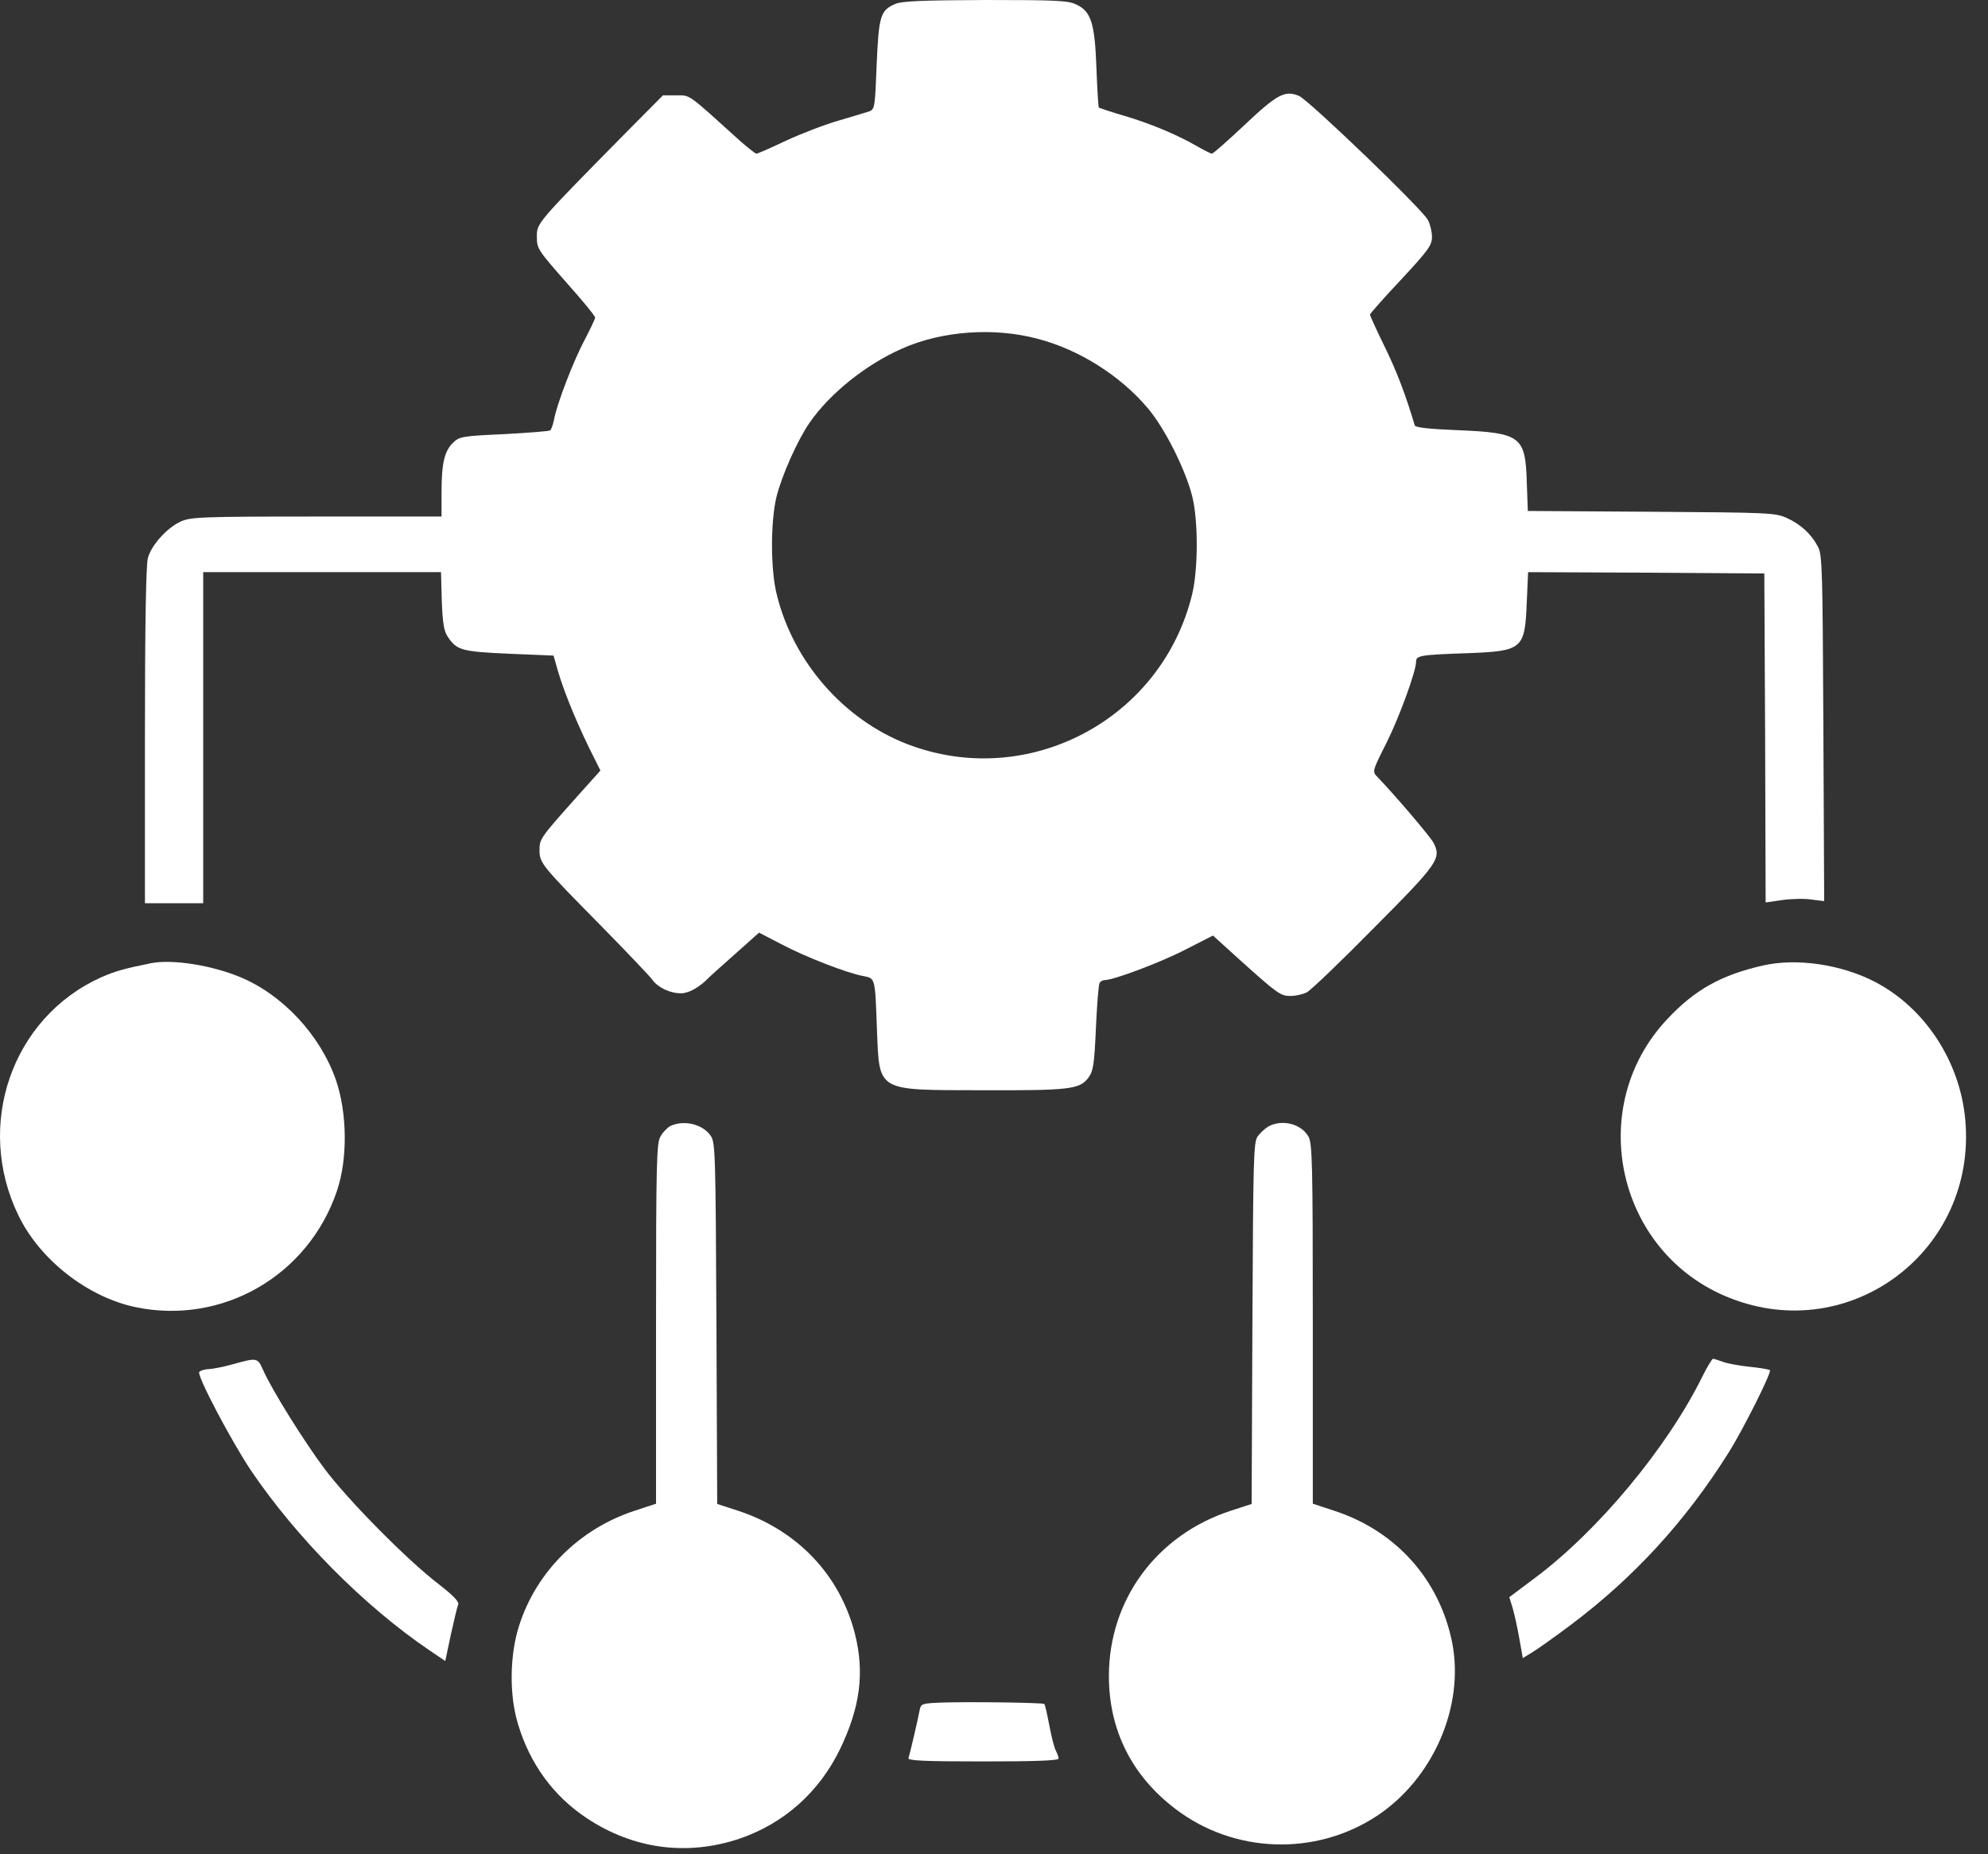
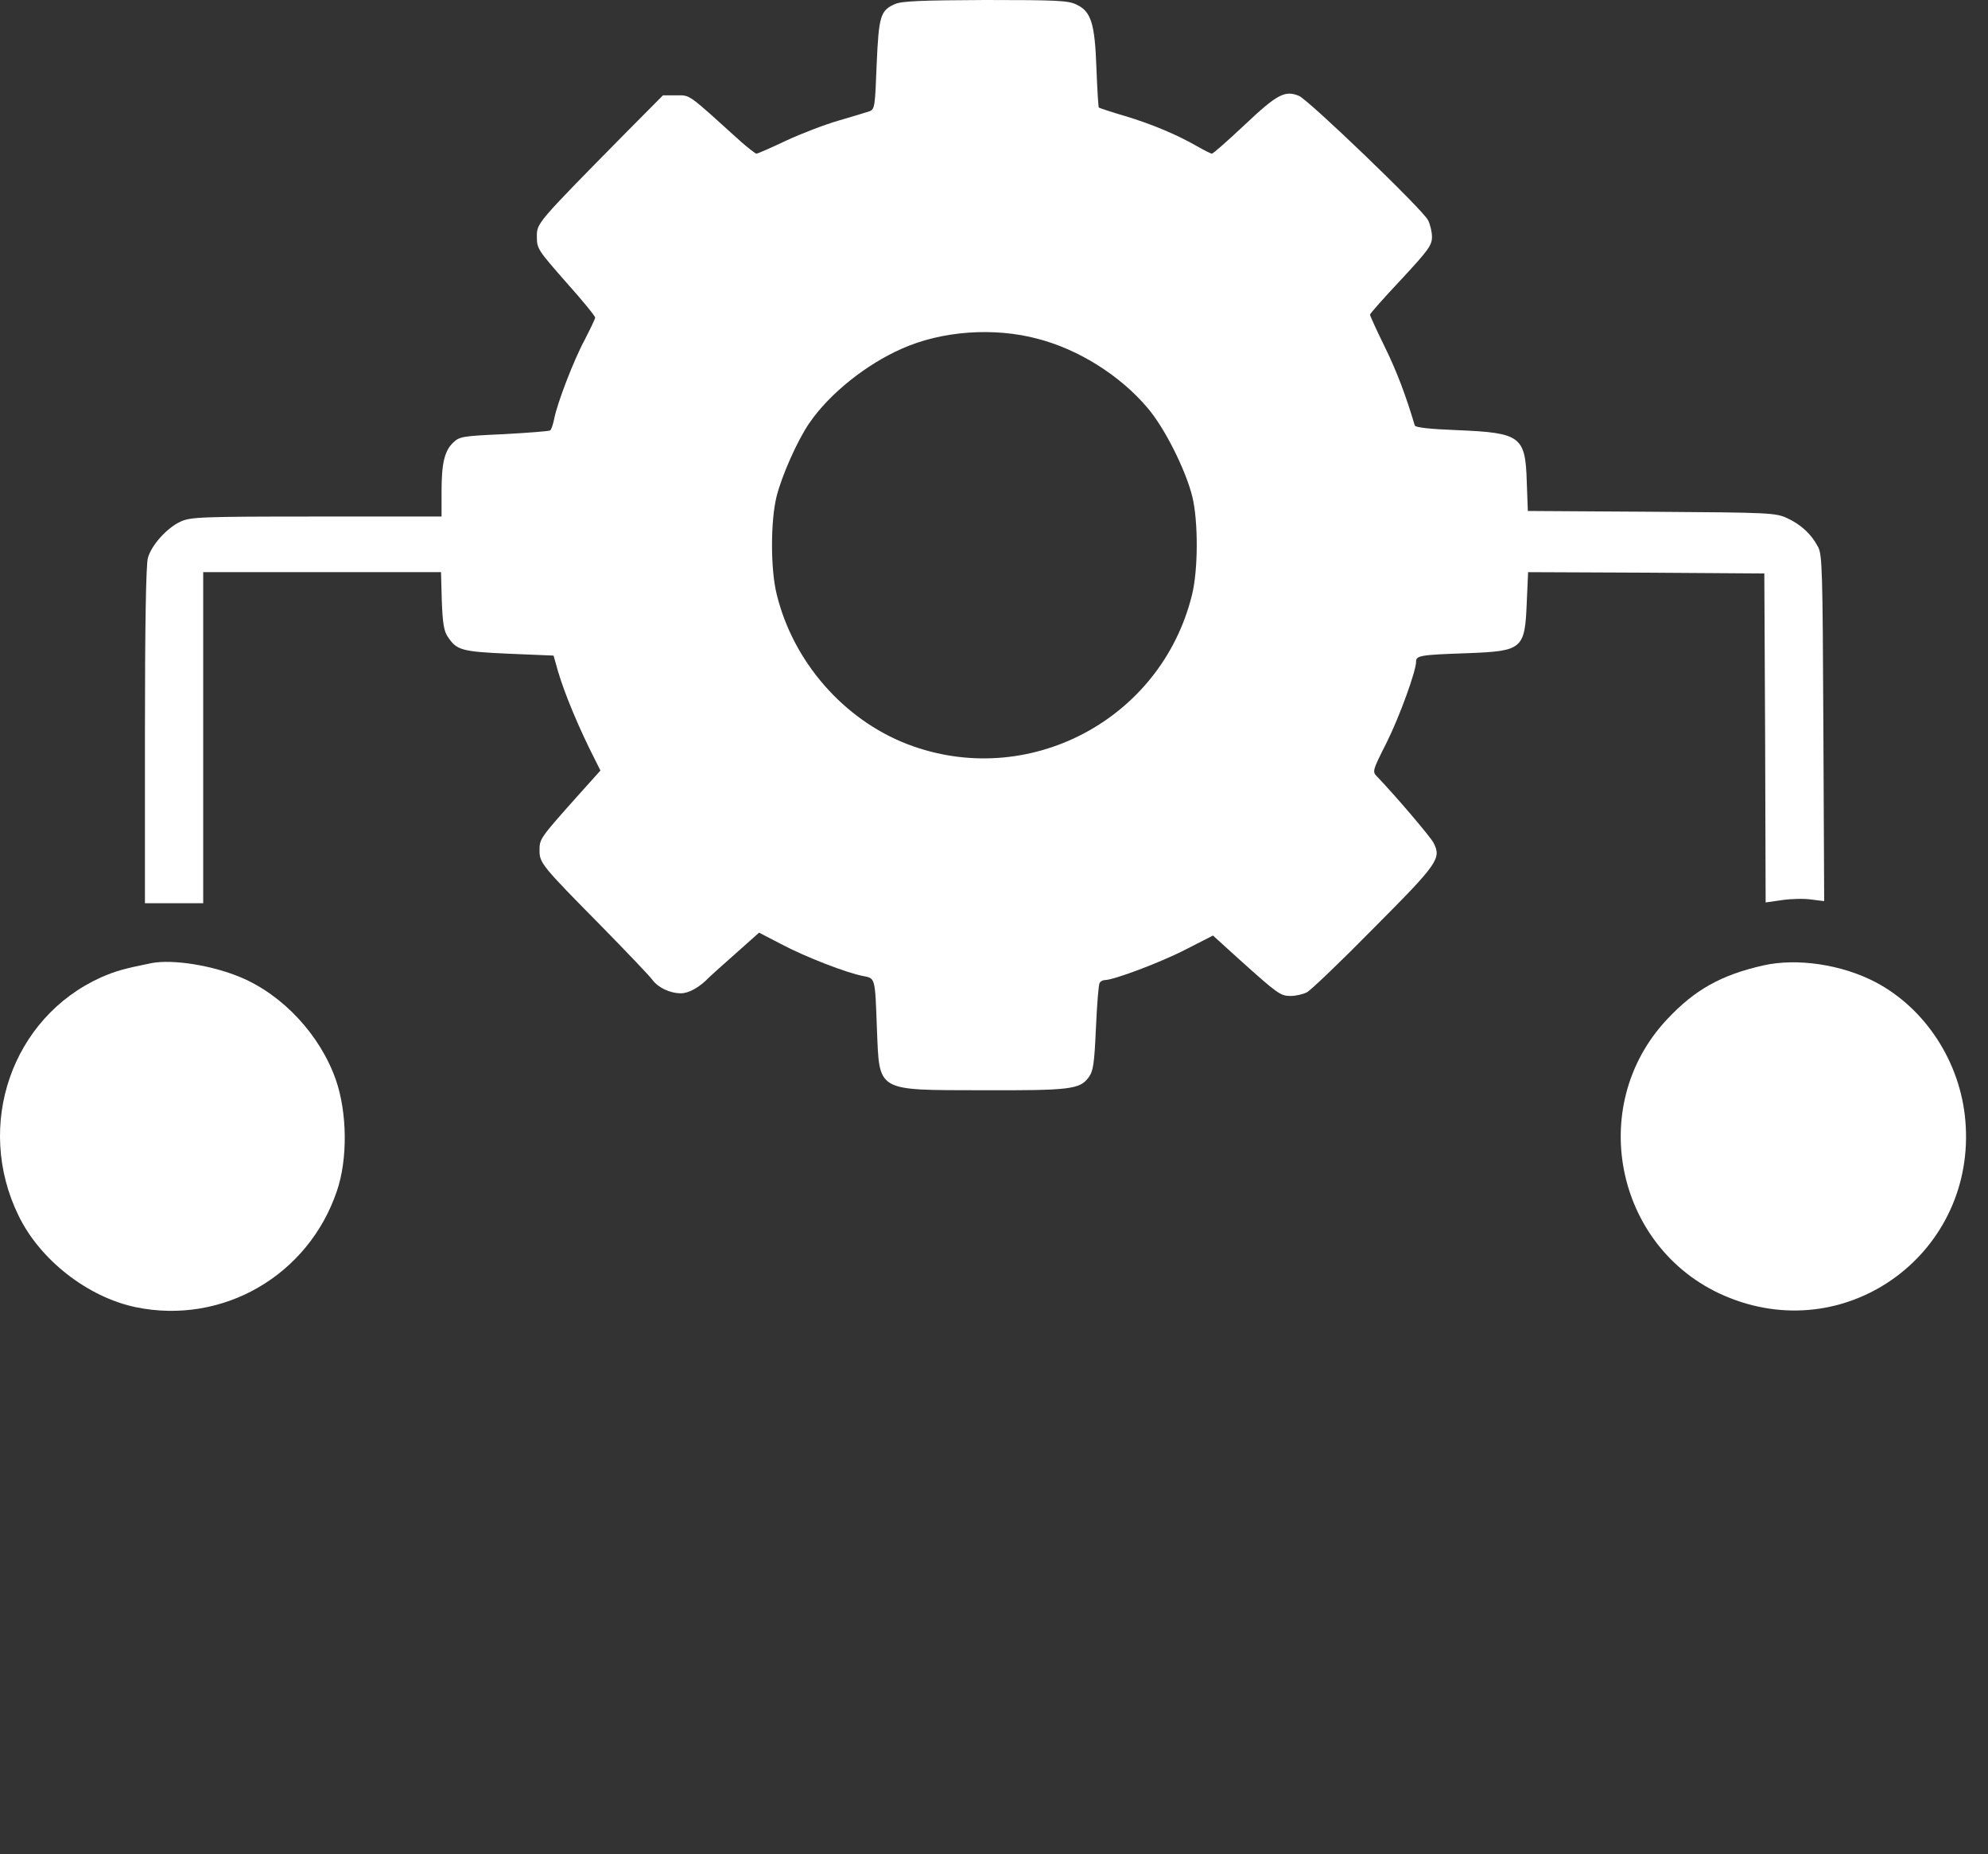
<svg xmlns="http://www.w3.org/2000/svg" width="74" height="69" viewBox="0 0 74 69" fill="none">
  <rect x="0" y="0" width="74" height="69" fill="#333333" stroke="none" />
  <g id="Group 131">
    <g id="Black">
      <path id="Vector" d="M33.322 0.148C32.77 0.385 32.711 0.592 32.632 2.406C32.572 3.963 32.563 4.062 32.365 4.141C32.247 4.18 31.735 4.338 31.222 4.486C30.709 4.633 29.832 4.969 29.26 5.235C28.698 5.501 28.206 5.718 28.156 5.718C28.117 5.718 27.87 5.521 27.604 5.294C25.554 3.441 25.712 3.549 25.169 3.549H24.677L23.287 4.949C19.945 8.34 19.984 8.3 19.984 8.813C19.984 9.257 20.024 9.306 21.069 10.499C21.67 11.169 22.153 11.76 22.153 11.82C22.153 11.869 21.976 12.234 21.769 12.638C21.345 13.426 20.734 15.023 20.625 15.605C20.586 15.802 20.517 15.999 20.477 16.019C20.428 16.048 19.659 16.108 18.762 16.157C17.234 16.226 17.106 16.246 16.879 16.462C16.544 16.778 16.436 17.231 16.436 18.306V19.223H11.783C7.485 19.223 7.091 19.242 6.726 19.41C6.223 19.637 5.632 20.287 5.504 20.77C5.435 21.017 5.395 23.284 5.395 27.375V33.614H6.48H7.564V27.454V21.293H11.99H16.416L16.445 22.357C16.475 23.166 16.524 23.491 16.662 23.688C16.998 24.201 17.175 24.25 18.949 24.329L20.605 24.398L20.773 24.989C21.019 25.827 21.562 27.128 22.163 28.301L22.35 28.676L21.483 29.642C20.103 31.19 20.083 31.219 20.083 31.643C20.083 32.116 20.152 32.205 22.38 34.462C23.346 35.448 24.203 36.345 24.282 36.463C24.489 36.749 24.933 36.966 25.347 36.966C25.643 36.966 26.047 36.739 26.392 36.375C26.421 36.345 26.845 35.961 27.348 35.517L28.255 34.709L29.073 35.133C29.96 35.606 31.537 36.217 32.139 36.325C32.582 36.414 32.572 36.365 32.642 38.287C32.74 40.653 32.582 40.564 36.545 40.574C39.808 40.584 40.192 40.544 40.518 40.101C40.695 39.864 40.734 39.608 40.794 38.257C40.833 37.39 40.892 36.631 40.932 36.582C40.961 36.523 41.05 36.473 41.129 36.473C41.454 36.473 43.189 35.823 44.126 35.34L45.151 34.817L46.097 35.675C47.566 36.996 47.664 37.065 48.039 37.065C48.226 37.065 48.502 37.005 48.65 36.927C48.798 36.848 49.922 35.773 51.144 34.531C53.539 32.126 53.658 31.949 53.362 31.367C53.244 31.14 51.952 29.622 51.262 28.903C51.075 28.715 51.085 28.686 51.617 27.631C52.09 26.685 52.711 24.979 52.711 24.625C52.711 24.398 52.859 24.368 54.624 24.309C56.684 24.23 56.763 24.161 56.832 22.397L56.881 21.293L61.278 21.312L65.674 21.342L65.704 27.463L65.723 33.585L66.344 33.496C66.68 33.447 67.172 33.437 67.429 33.477L67.902 33.536L67.872 27.089C67.843 21.165 67.833 20.622 67.665 20.337C67.419 19.873 67.034 19.518 66.522 19.282C66.088 19.085 65.911 19.075 61.475 19.045L56.871 19.016L56.832 17.951C56.782 16.236 56.615 16.108 54.259 16.009C53.224 15.97 52.682 15.91 52.662 15.832C52.337 14.737 52.002 13.84 51.548 12.914C51.243 12.293 50.996 11.751 50.996 11.711C50.986 11.682 51.509 11.09 52.15 10.41C53.175 9.306 53.303 9.128 53.303 8.813C53.303 8.626 53.234 8.34 53.155 8.192C52.958 7.798 48.719 3.727 48.354 3.569C47.832 3.352 47.546 3.5 46.334 4.643C45.703 5.235 45.16 5.718 45.111 5.718C45.072 5.718 44.816 5.59 44.559 5.442C43.82 5.018 42.893 4.624 41.878 4.318C41.365 4.17 40.932 4.022 40.902 4.003C40.882 3.973 40.843 3.322 40.813 2.544C40.754 0.868 40.616 0.424 40.064 0.168C39.768 0.02 39.325 0 36.673 0C34.317 0.01 33.568 0.04 33.322 0.148ZM38.625 12.608C40.153 13.002 41.7 13.978 42.716 15.181C43.357 15.93 44.135 17.488 44.382 18.483C44.608 19.41 44.599 21.214 44.372 22.131C43.228 26.803 38.24 29.415 33.765 27.69C31.399 26.773 29.526 24.625 28.915 22.131C28.679 21.204 28.679 19.41 28.905 18.483C29.103 17.695 29.684 16.384 30.128 15.743C30.877 14.649 32.247 13.555 33.578 12.973C35.066 12.312 36.998 12.174 38.625 12.608Z" fill="white" />
      <path id="Vector_2" d="M5.642 35.842C4.617 36.049 4.301 36.138 3.759 36.374C0.437 37.873 -0.953 41.885 0.693 45.246C1.492 46.892 3.266 48.273 5.05 48.647C8.284 49.317 11.477 47.474 12.542 44.32C12.946 43.137 12.926 41.412 12.503 40.189C11.921 38.523 10.531 37.025 8.944 36.365C7.879 35.921 6.43 35.694 5.642 35.842Z" fill="white" />
      <path id="Vector_3" d="M65.625 35.931C64.067 36.286 63.091 36.828 62.056 37.932C58.971 41.215 60.183 46.646 64.383 48.302C68.878 50.086 73.58 46.547 73.156 41.697C72.969 39.519 71.667 37.528 69.814 36.552C68.552 35.891 66.886 35.645 65.625 35.931Z" fill="white" />
-       <path id="Vector_4" d="M24.953 41.904C24.844 41.963 24.677 42.131 24.588 42.289C24.44 42.535 24.42 43.186 24.42 49.258V55.961L23.612 56.227C21.572 56.897 19.975 58.484 19.334 60.466C18.969 61.57 18.949 63.088 19.285 64.172C19.728 65.651 20.605 66.844 21.838 67.662C23.573 68.815 25.564 69.081 27.516 68.431C29.172 67.869 30.483 66.706 31.262 65.109C32.02 63.541 32.188 62.25 31.823 60.801C31.262 58.603 29.665 56.937 27.456 56.217L26.697 55.971L26.668 49.258C26.638 43.028 26.628 42.515 26.461 42.279C26.165 41.835 25.465 41.667 24.953 41.904Z" fill="white" />
-       <path id="Vector_5" d="M47.211 41.923C47.093 41.992 46.915 42.16 46.816 42.288C46.659 42.515 46.649 43.057 46.619 49.258L46.59 55.971L45.831 56.217C43.061 57.114 41.277 59.529 41.277 62.378C41.277 64.389 42.134 66.094 43.761 67.326C45.939 68.982 48.956 69.081 51.233 67.593C53.352 66.203 54.525 63.492 54.052 61.116C53.579 58.78 51.962 56.976 49.675 56.227L48.867 55.961V49.258C48.867 43.195 48.847 42.535 48.699 42.288C48.423 41.815 47.714 41.648 47.211 41.923Z" fill="white" />
-       <path id="Vector_6" d="M8.648 50.776C8.293 50.875 7.889 50.953 7.741 50.953C7.593 50.963 7.446 51.013 7.416 51.062C7.327 51.2 8.609 53.625 9.338 54.719C11.034 57.223 13.547 59.766 15.992 61.422L16.574 61.816L16.781 60.84C16.899 60.308 17.017 59.796 17.057 59.717C17.096 59.608 16.879 59.382 16.308 58.938C15.174 58.071 12.956 55.833 12.079 54.66C11.32 53.645 10.117 51.722 9.792 50.983C9.585 50.52 9.575 50.52 8.648 50.776Z" fill="white" />
-       <path id="Vector_7" d="M63.377 51.209C62.076 53.86 59.493 56.966 57.128 58.73L56.181 59.44L56.309 59.854C56.379 60.09 56.487 60.603 56.556 60.987L56.684 61.707L57.039 61.49C57.236 61.372 57.887 60.909 58.478 60.465C60.814 58.71 62.727 56.63 64.334 54.077C64.876 53.22 65.96 51.061 65.881 50.992C65.852 50.962 65.507 50.903 65.112 50.864C64.718 50.824 64.265 50.736 64.117 50.676C63.959 50.617 63.801 50.568 63.762 50.568C63.732 50.568 63.555 50.854 63.377 51.209Z" fill="white" />
-       <path id="Vector_8" d="M34.998 63.364C34.307 63.394 34.278 63.404 34.229 63.66C34.15 64.074 33.864 65.296 33.815 65.425C33.775 65.523 34.367 65.553 36.584 65.553C38.517 65.553 39.404 65.523 39.404 65.444C39.404 65.385 39.355 65.257 39.305 65.158C39.246 65.06 39.138 64.626 39.059 64.212C38.98 63.798 38.901 63.433 38.871 63.414C38.822 63.364 35.954 63.325 34.998 63.364Z" fill="white" />
    </g>
  </g>
</svg>